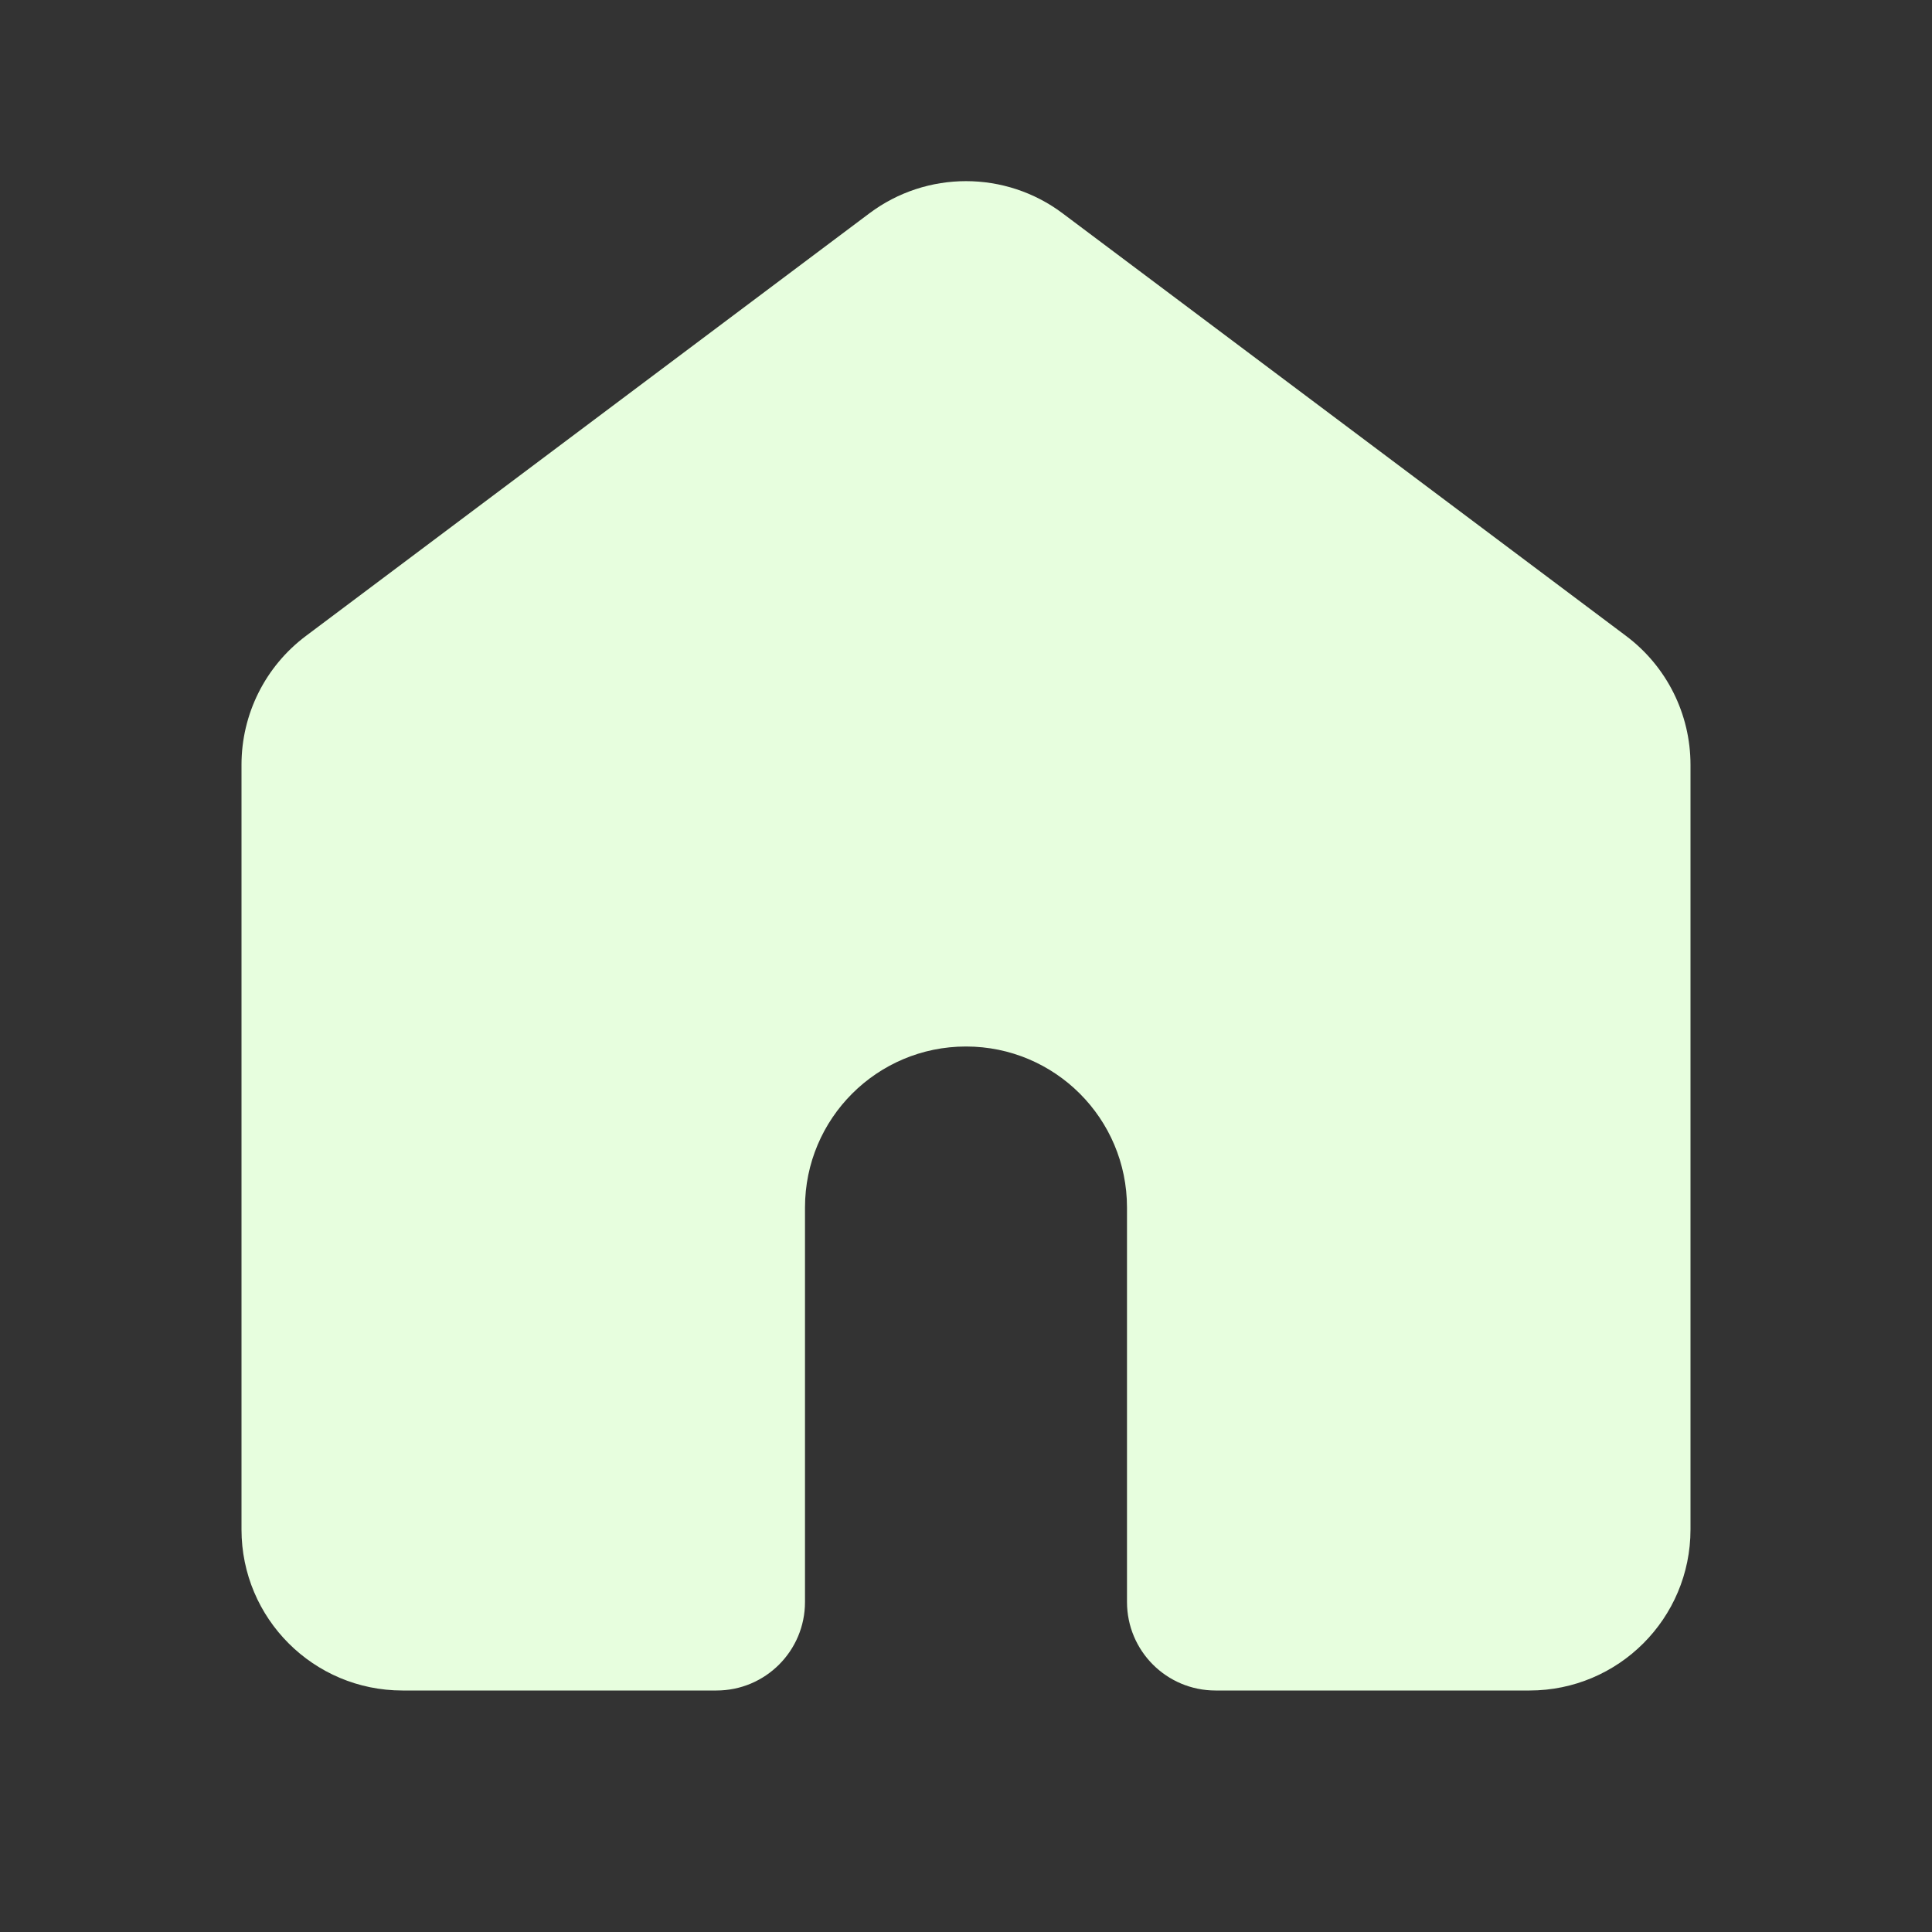
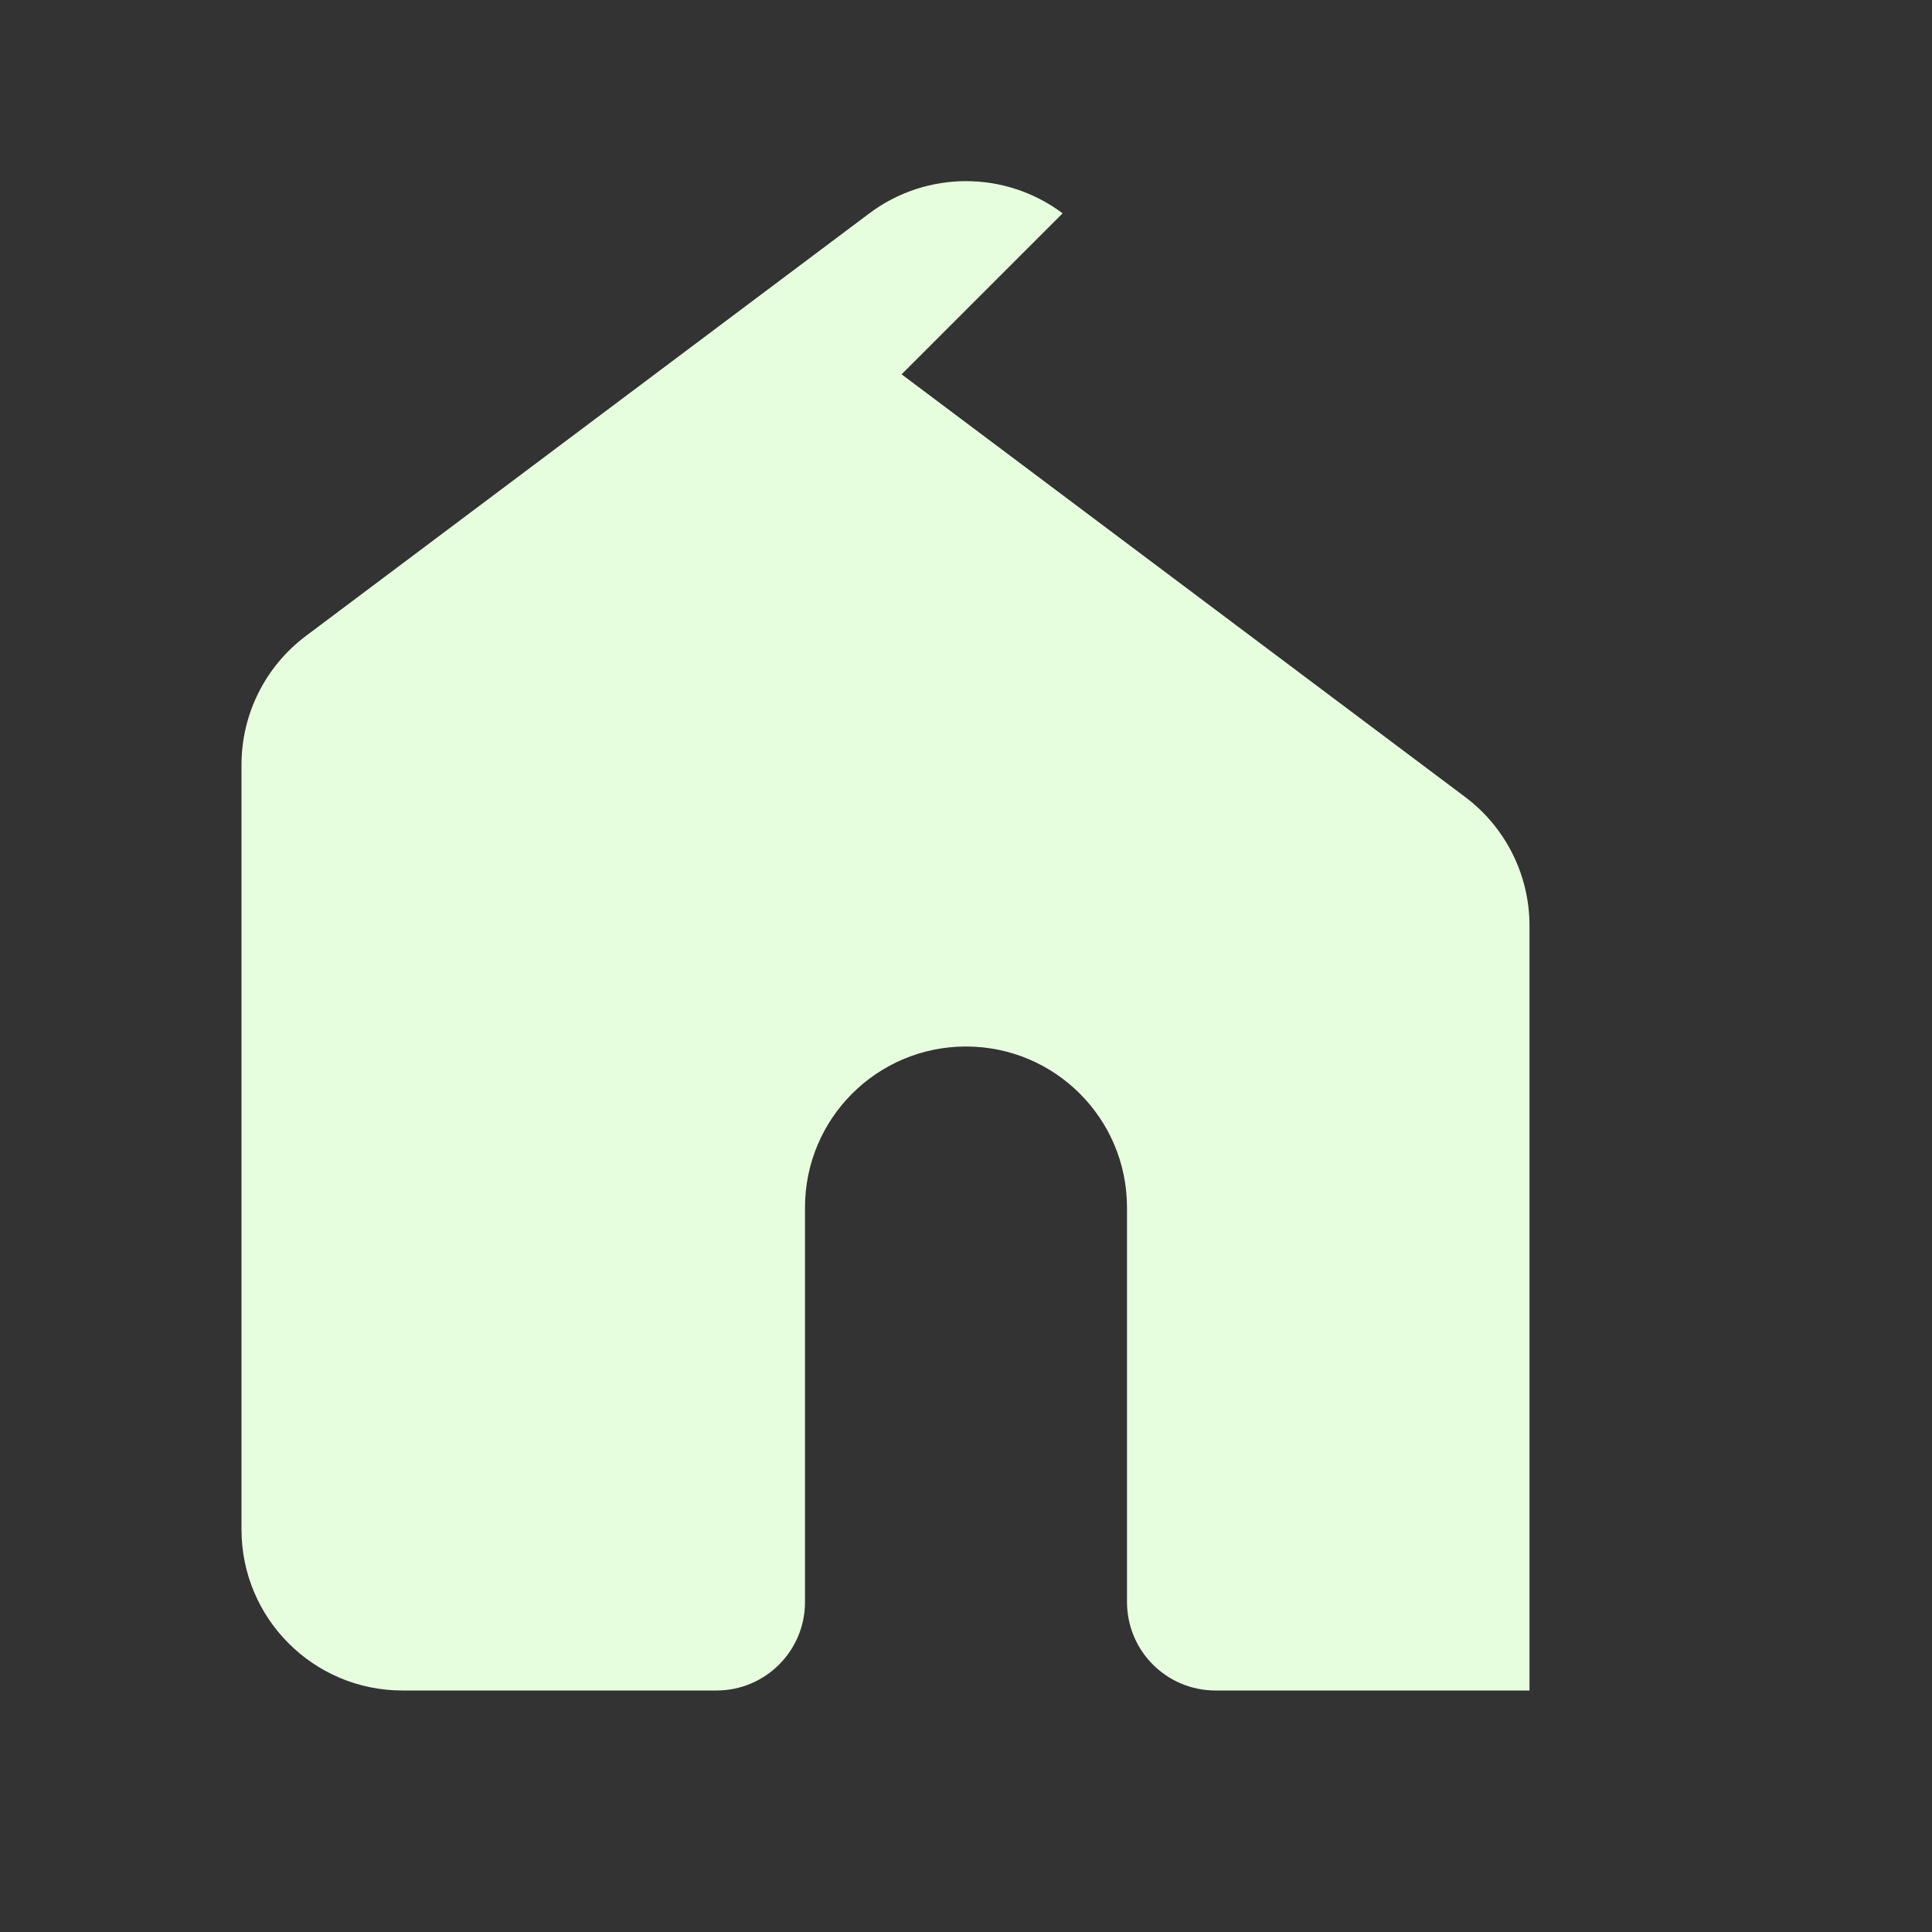
<svg xmlns="http://www.w3.org/2000/svg" width="25px" height="25px" version="1.1" viewBox="0 0 24 24">
  <rect x="0" y="0" width="24" height="24" fill="#333333" stroke="none" />
  <title>home_4_fill</title>
  <g fill="none" fill-rule="evenodd">
    <g transform="translate(-144 -48)" fill-rule="nonzero">
      <g transform="translate(144 48)">
-         <path d="m24 0v24h-24v-24h24zm-11.407 23.258-0.012 0.002-0.071 0.036-0.019 0.004-0.015-0.004-0.071-0.036c-0.01-0.003-0.019-4.896e-4 -0.024 0.005l-0.004 0.011-0.017 0.427 0.005 0.02 0.011 0.012 0.104 0.074 0.015 0.004 0.012-0.004 0.104-0.074 0.013-0.016 0.003-0.017-0.017-0.427c-0.002-0.01-0.009-0.017-0.016-0.018zm0.265-0.113-0.014 0.002-0.185 0.092-0.01 0.01-0.003 0.011 0.018 0.43 0.005 0.013 0.008 0.007 0.201 0.093c0.012 0.004 0.023-2.514e-4 0.028-0.008l0.004-0.014-0.034-0.615c-0.002-0.012-0.01-0.02-0.019-0.021zm-0.715 0.002c-0.01-0.005-0.021-0.002-0.027 0.005l-0.006 0.014-0.034 0.615c-6.391e-4 0.011 0.007 0.021 0.017 0.023l0.016-0.001 0.201-0.093 0.009-0.008 0.004-0.012 0.018-0.43-0.003-0.013-0.009-0.009-0.185-0.092z" fill-rule="nonzero" />
-         <path d="m13.2 2.65c-0.711-0.533-1.689-0.533-2.4 0l-7 5.25c-0.504 0.378-0.8 0.97-0.8 1.6v9.5c0 1.105 0.895 2 2 2h3.9c0.608 0 1.1-0.492 1.1-1.1v-4.9c0-1.105 0.895-2 2-2s2 0.895 2 2v4.9c0 0.608 0.492 1.1 1.1 1.1h3.9c1.105 0 2-0.895 2-2v-9.5c0-0.63-0.296-1.222-0.8-1.6l-7-5.25z" fill="#E7FEDE" />
+         <path d="m13.2 2.65c-0.711-0.533-1.689-0.533-2.4 0l-7 5.25c-0.504 0.378-0.8 0.97-0.8 1.6v9.5c0 1.105 0.895 2 2 2h3.9c0.608 0 1.1-0.492 1.1-1.1v-4.9c0-1.105 0.895-2 2-2s2 0.895 2 2v4.9c0 0.608 0.492 1.1 1.1 1.1h3.9v-9.5c0-0.63-0.296-1.222-0.8-1.6l-7-5.25z" fill="#E7FEDE" />
      </g>
    </g>
  </g>
</svg>